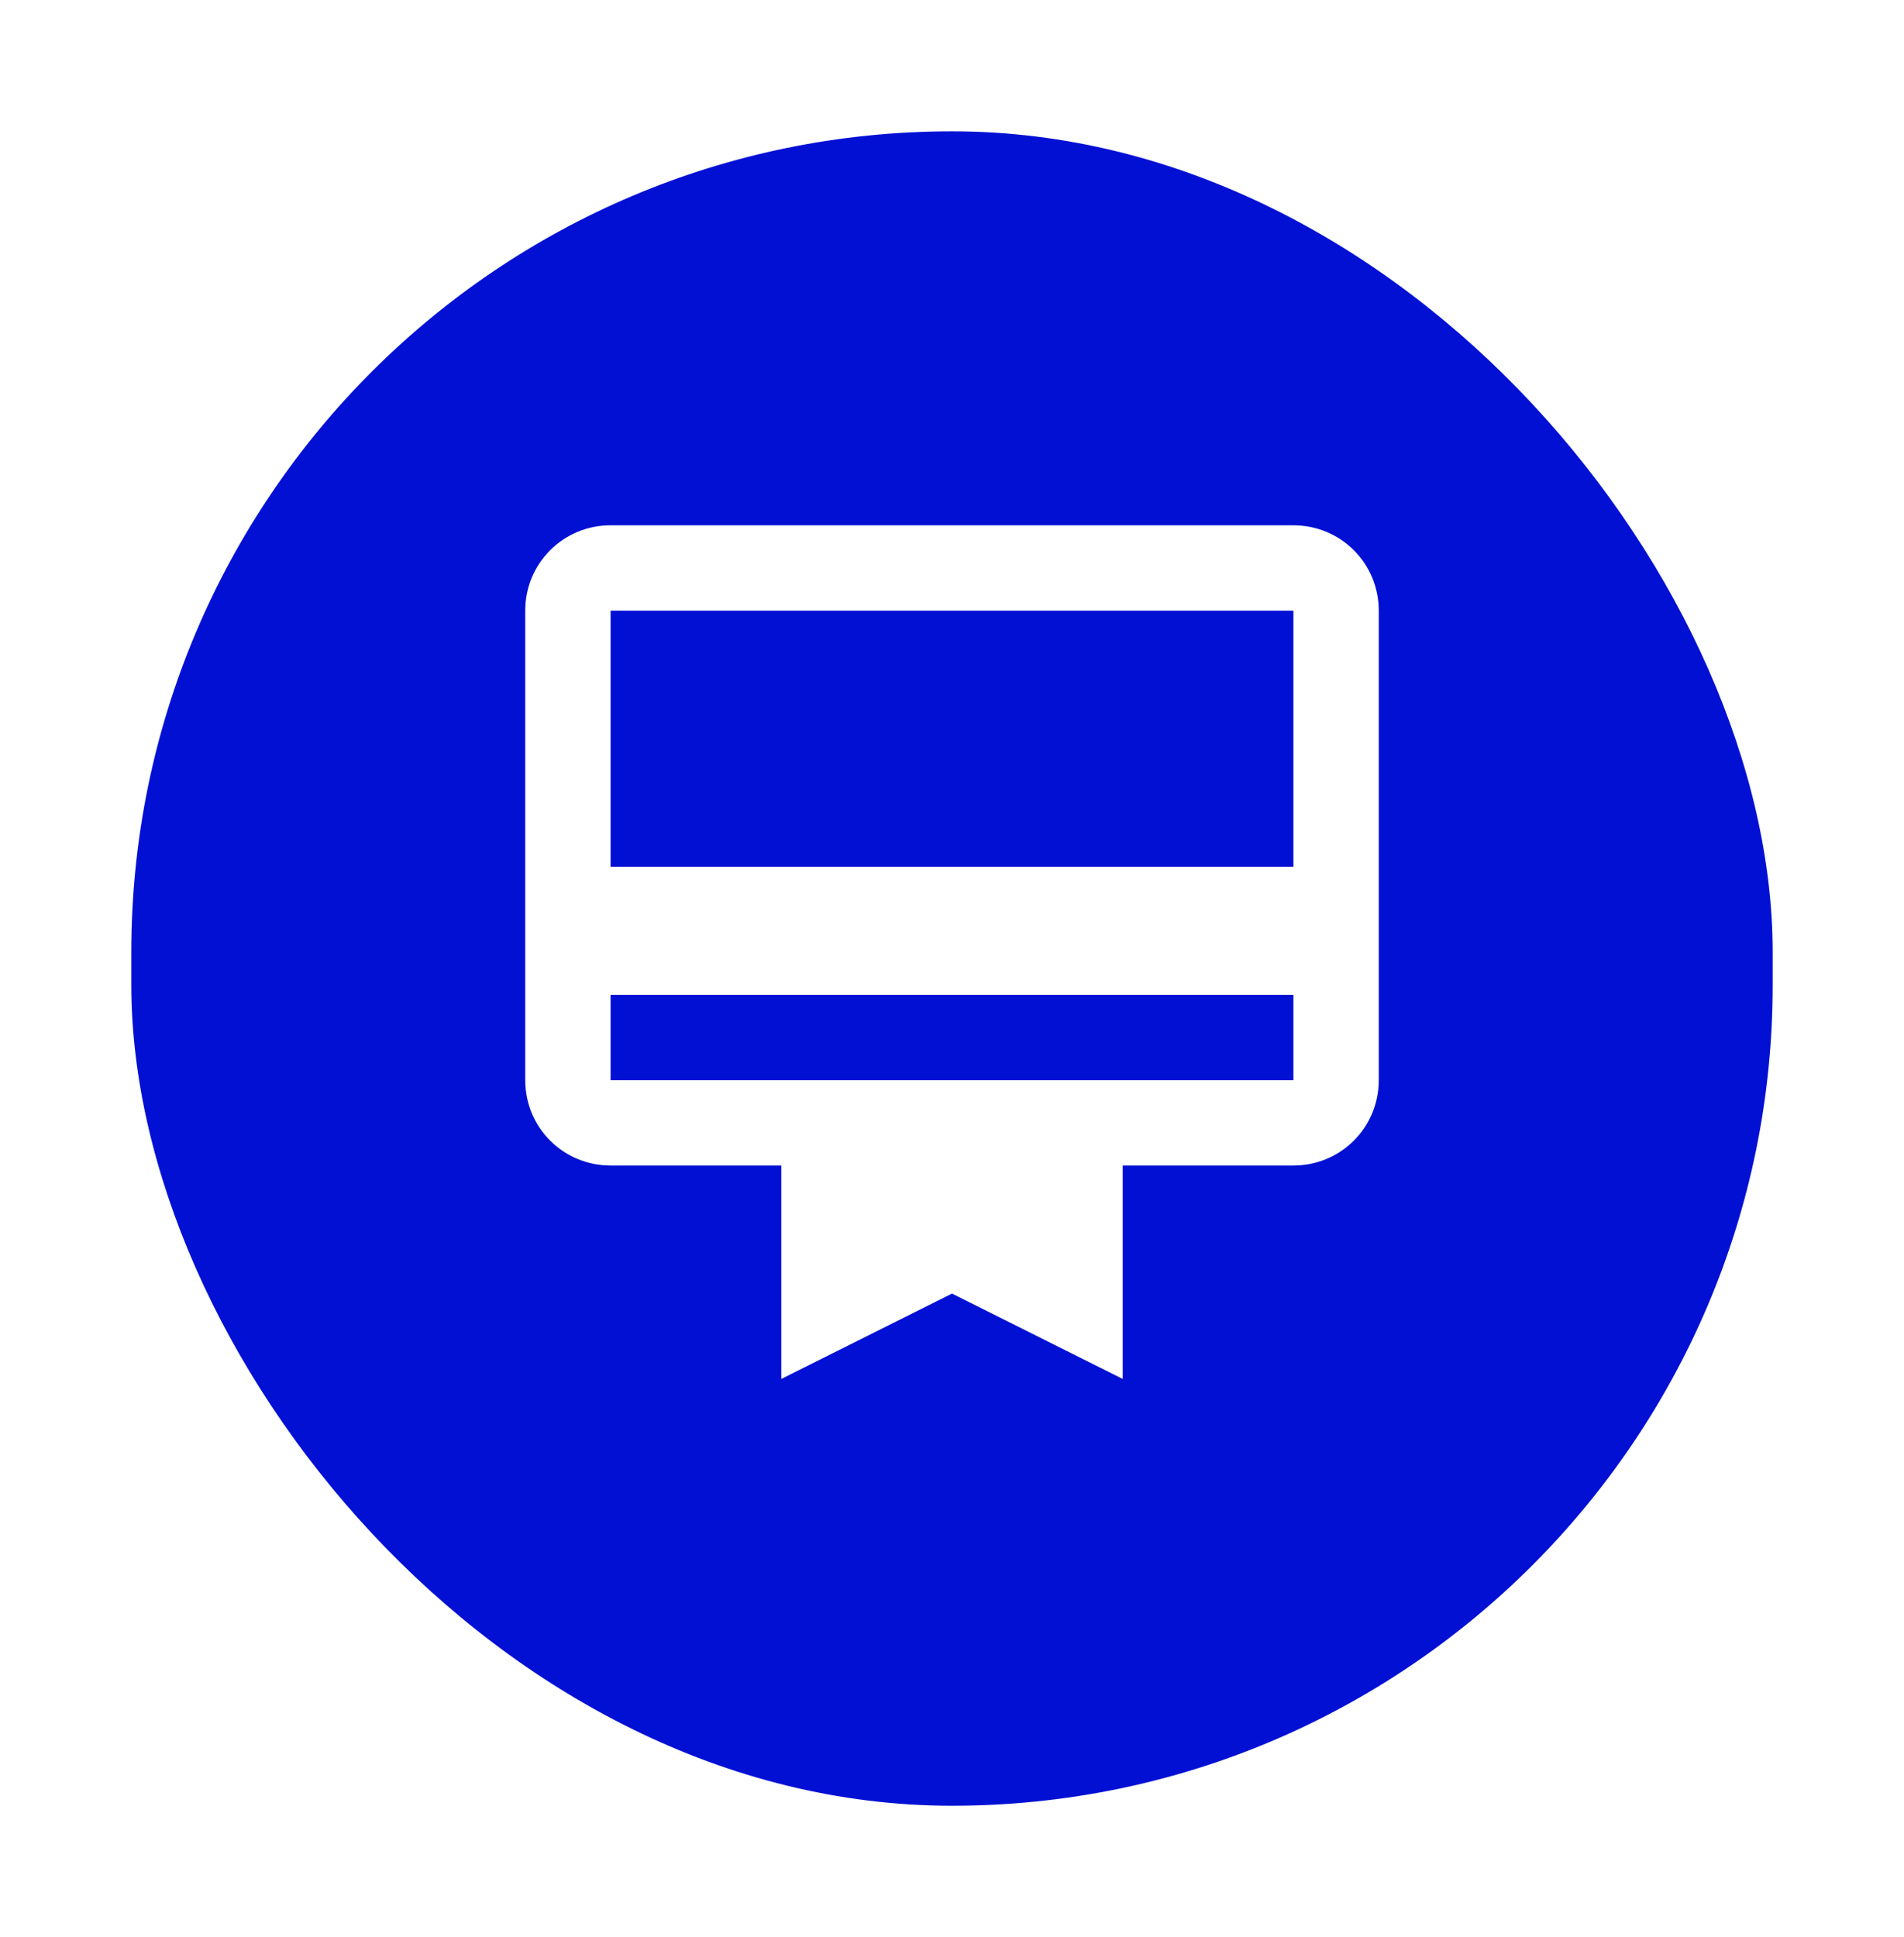
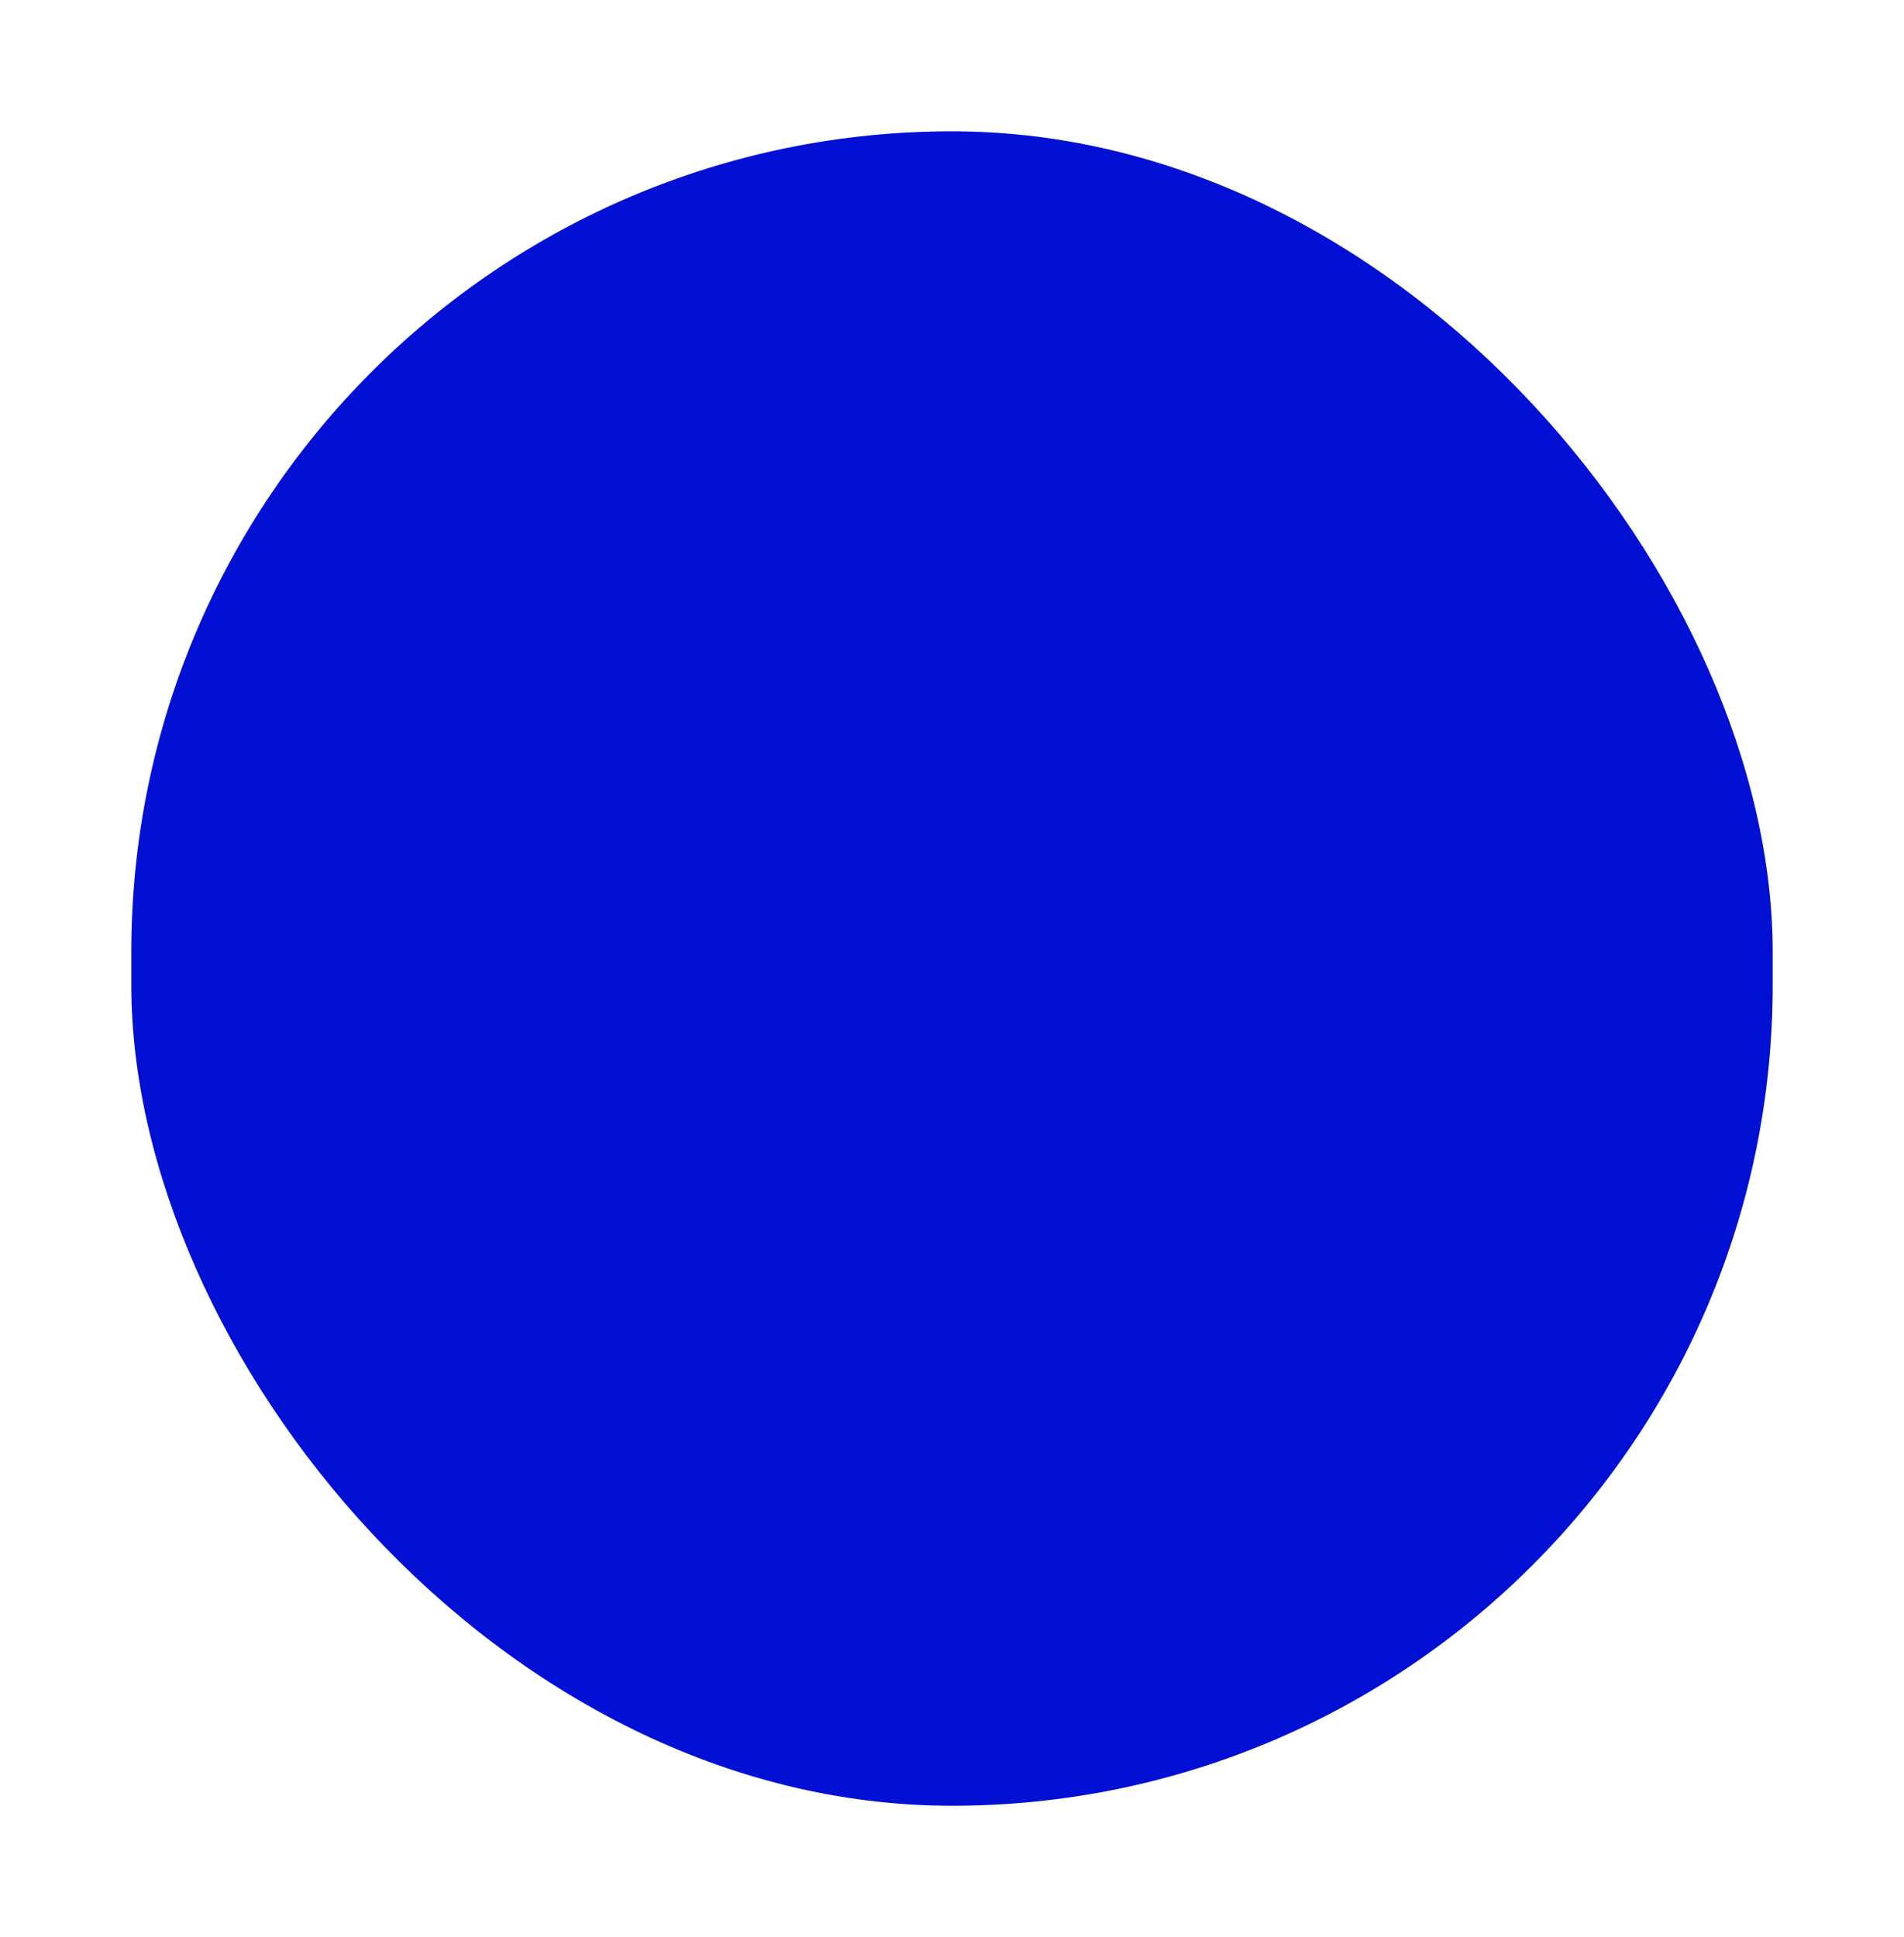
<svg xmlns="http://www.w3.org/2000/svg" width="58" height="59" viewBox="0 0 58 59" fill="none">
  <g filter="url(#filter0_d_101_3)">
    <rect x="4" width="50" height="51" rx="25" fill="#0210D4" />
    <g clip-path="url(#clip0_101_3)">
-       <path d="M39.4 12H18.6C18.258 11.999 17.92 12.065 17.604 12.195C17.288 12.326 17 12.517 16.759 12.759C16.517 13.001 16.326 13.288 16.195 13.604C16.065 13.92 15.999 14.258 16 14.6V28.9C16 30.343 17.157 31.5 18.6 31.5H23.8V38L29 35.4L34.2 38V31.5H39.4C40.843 31.5 42 30.343 42 28.9V14.6C42 13.157 40.843 12 39.4 12ZM39.4 28.9H18.6V26.3H39.4V28.9V28.9ZM39.4 22.4H18.6V14.6H39.4V22.4V22.4Z" fill="white" />
+       <path d="M39.4 12H18.6C18.258 11.999 17.92 12.065 17.604 12.195C17.288 12.326 17 12.517 16.759 12.759C16.517 13.001 16.326 13.288 16.195 13.604C16.065 13.92 15.999 14.258 16 14.6V28.9C16 30.343 17.157 31.5 18.6 31.5H23.8V38L29 35.4L34.2 38V31.5H39.4C40.843 31.5 42 30.343 42 28.9C42 13.157 40.843 12 39.4 12ZM39.4 28.9H18.6V26.3H39.4V28.9V28.9ZM39.4 22.4H18.6V14.6H39.4V22.4V22.4Z" fill="white" />
    </g>
  </g>
  <defs>
    <filter id="filter0_d_101_3" x="0" y="0" width="58" height="59" filterUnits="userSpaceOnUse" color-interpolation-filters="sRGB">
      <feFlood flood-opacity="0" result="BackgroundImageFix" />
      <feColorMatrix in="SourceAlpha" type="matrix" values="0 0 0 0 0 0 0 0 0 0 0 0 0 0 0 0 0 0 127 0" result="hardAlpha" />
      <feOffset dy="4" />
      <feGaussianBlur stdDeviation="2" />
      <feComposite in2="hardAlpha" operator="out" />
      <feColorMatrix type="matrix" values="0 0 0 0 0 0 0 0 0 0 0 0 0 0 0 0 0 0 0.25 0" />
      <feBlend mode="normal" in2="BackgroundImageFix" result="effect1_dropShadow_101_3" />
      <feBlend mode="normal" in="SourceGraphic" in2="effect1_dropShadow_101_3" result="shape" />
    </filter>
    <clipPath id="clip0_101_3">
-       <rect width="26" height="26" fill="white" transform="translate(16 12)" />
-     </clipPath>
+       </clipPath>
  </defs>
</svg>